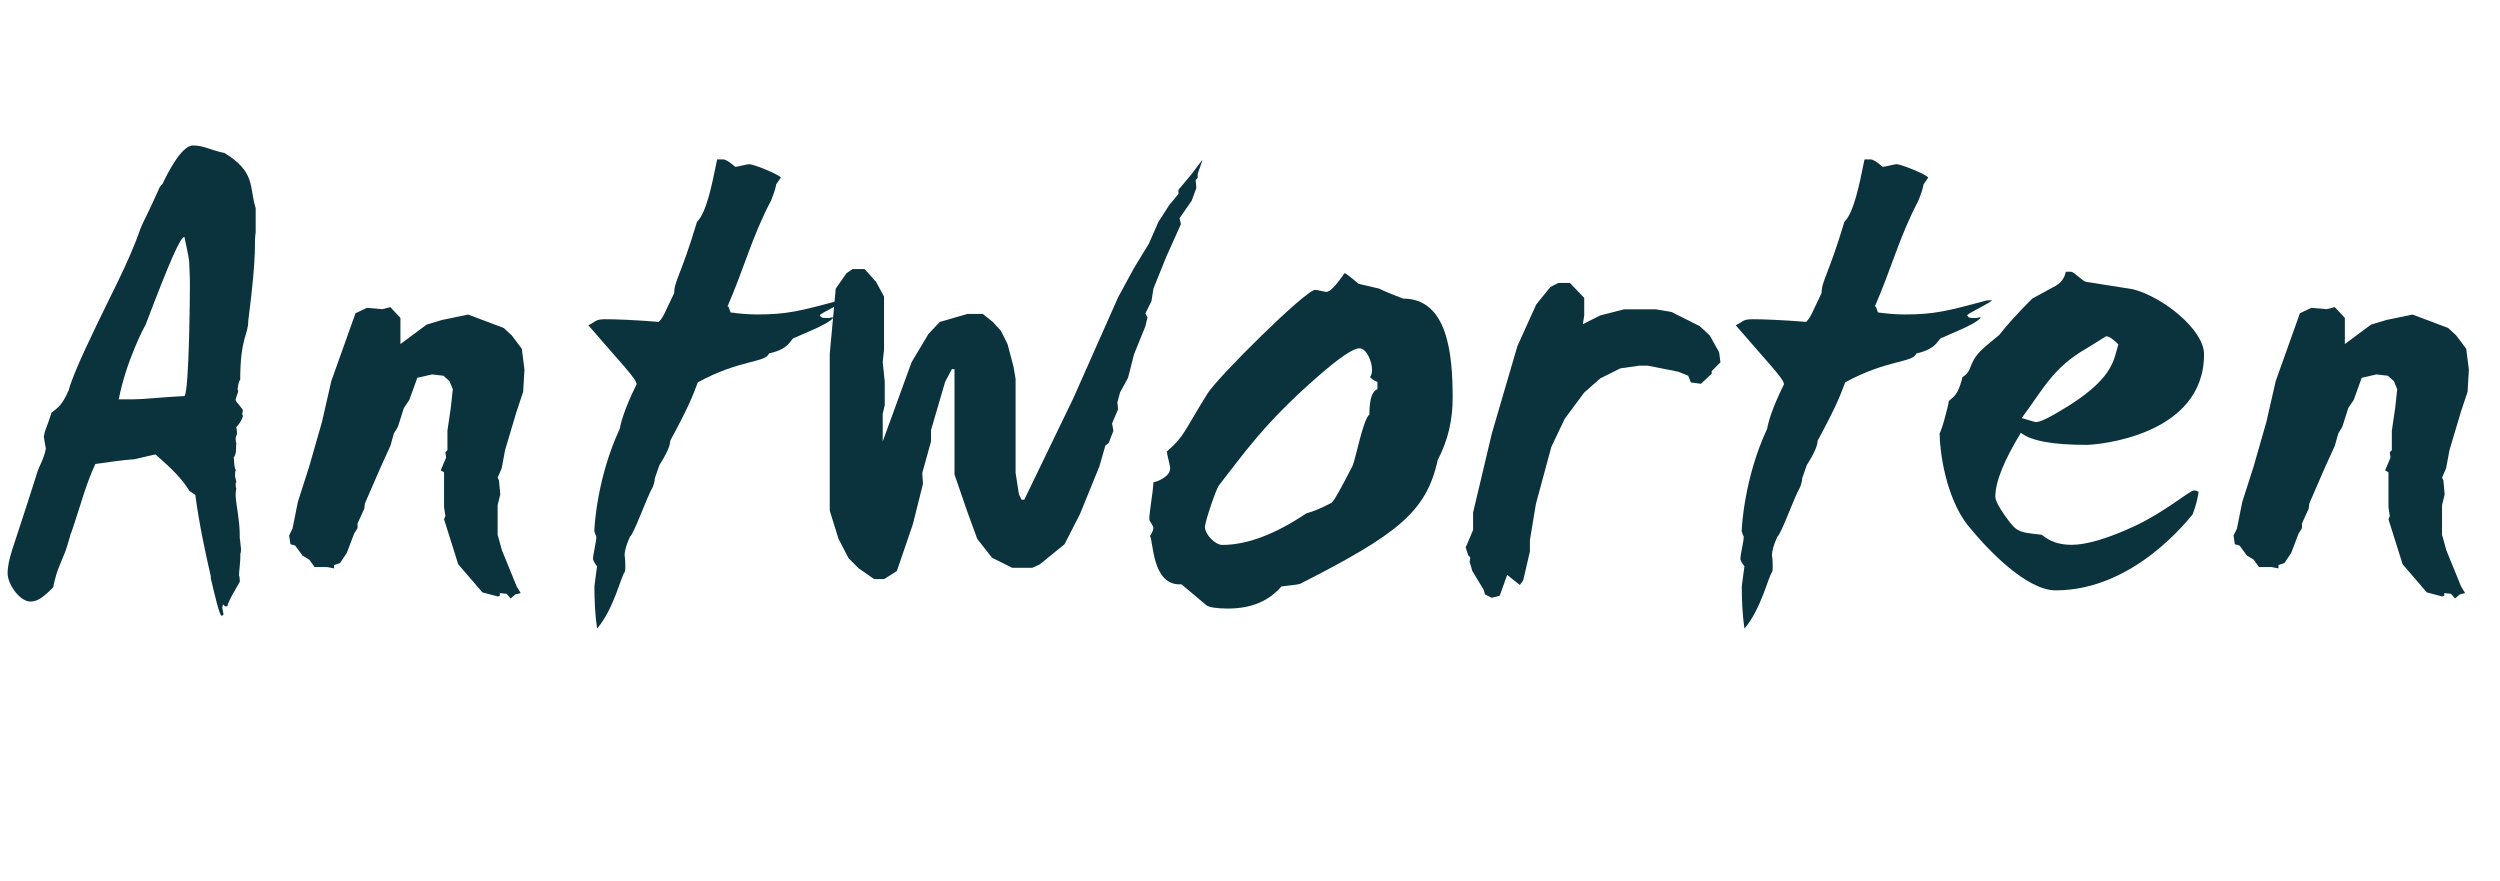
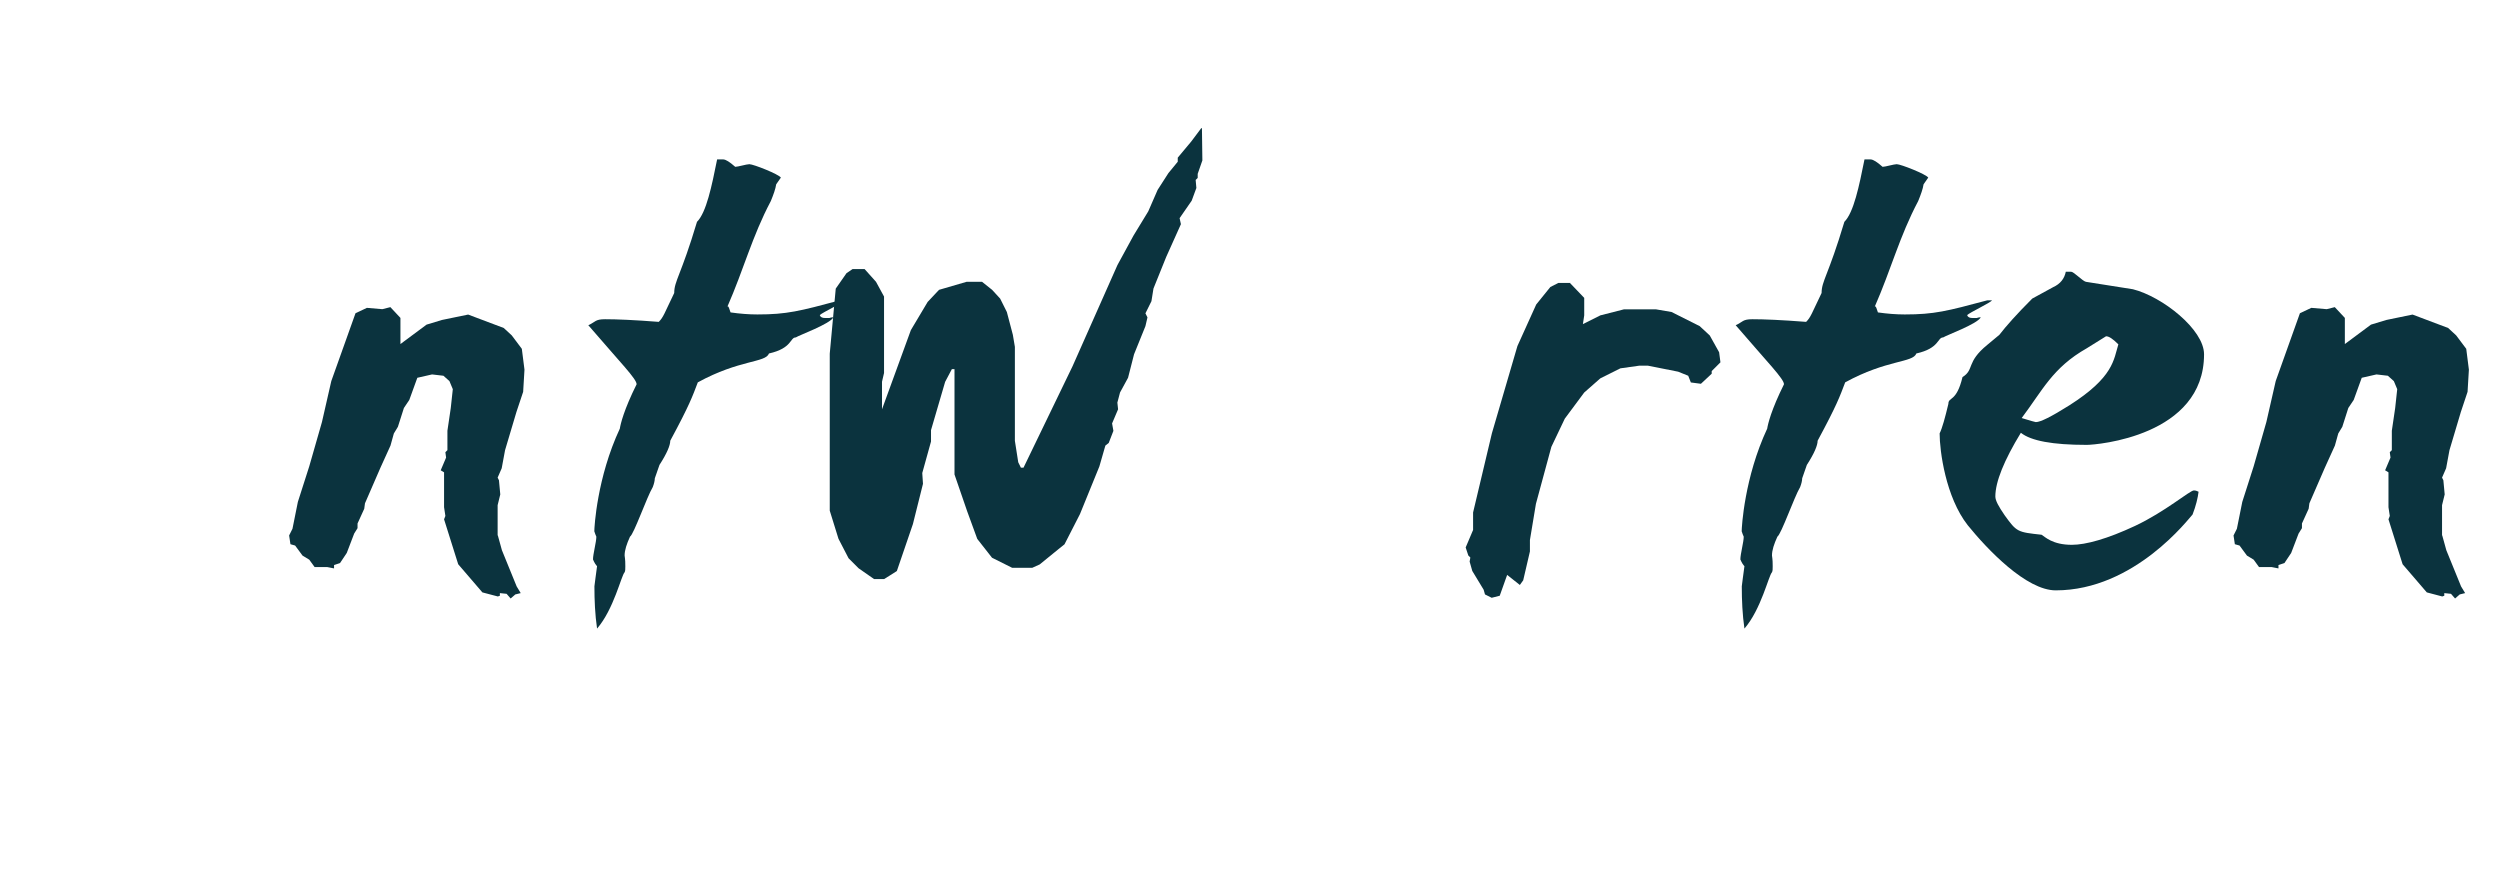
<svg xmlns="http://www.w3.org/2000/svg" id="antworten_outlines" viewBox="0 0 245.91 86.66">
  <defs>
    <style>.cls-1{isolation:isolate;}.cls-2{fill:#0b333e;}</style>
  </defs>
  <g class="cls-1">
    <g class="cls-1">
-       <path class="cls-2" d="M21.98,14.99c3.23,1.91,2.51,3.43,3.17,5.48v2.38c-.2,1.19.2,1.52-.73,8.71,0,1.39-.79,1.65-.79,5.81l-.07.07c-.07.13-.13.4-.2.86.07.07.07.13.07.2s-.07.2-.13.4l-.13.4c0,.26.73.86.73,1.12-.07.2-.07.33-.07.4q.07,0,.07.07c-.07.4-.4.86-.66,1.12.07.33.07.53.07.73-.07.07-.07.2-.13.33,0,.2,0,.33.07.53-.07.26.07,1.06-.26,1.39.07.4,0,.86.2,1.25-.07.2-.07.4-.07.66.07.13.07.33.13.53-.07.07-.07.13-.07.2,0,.13,0,.26.07.46-.07.2-.07.4-.07.73.07.99.4,2.38.4,3.76v.33c.07.33.07.73.13,1.12,0,.07,0,.26-.07.46v.4c0,.33-.13,1.39-.13,1.72.07.13.07.33.07.53.33-.33-1.19,1.98-1.19,2.44,0,0-.07.07-.13.07-.13,0-.2-.07-.33-.2l-.07.33.13.66c-.07.07-.13.13-.2.13-.2,0-.73-2.31-1.06-3.7v-.2c-.53-2.31-1.12-5.02-1.52-7.99l-.59-.4c-.66-1.12-1.65-2.11-3.3-3.56.33-.13-2.11.46-2.11.46h-.07c-1.06.07-2.31.26-3.76.46-.92,1.98-1.45,4.03-2.18,6.2l-.2.59c-.07.07-.07.2-.13.4l-.26.86c-.07.2-.13.46-.33.92l-.46,1.12c-.2.46-.4,1.12-.59,2.05-1.06,1.06-1.58,1.39-2.24,1.39-1.06,0-2.24-1.72-2.24-2.77,0-1.39.66-2.84,1.85-6.6l1.12-3.5c.13-.4.66-1.32.79-2.18-.07-.33-.13-.73-.2-1.19.13-.73.2-.59.73-2.24v-.07c.66-.53,1.06-.73,1.72-2.24.07-.33.59-1.91,2.18-5.21,1.72-3.7,3.76-7.39,4.88-10.69l.26-.59c.13-.26.66-1.32,1.52-3.23.07-.2.2-.4.4-.59.46-.99,1.85-3.76,2.97-3.76,1.06,0,1.58.4,3.04.73ZM14.32,31.95c-.13.2-1.91,3.56-2.64,7.33h1.45c.99,0,2.64-.2,5.02-.33.46-.46.53-10.16.53-10.96,0-.2,0-.92-.07-2.18,0-.4-.46-2.44-.46-2.44v-.07c-.4,0-1.39,2.24-3.83,8.65Z" />
      <path class="cls-2" d="M48.97,52.67l.4,1.45,1.45,3.56.4.66-.53.13-.46.4-.4-.46-.66-.07v.26l-.2.07-1.52-.4-2.38-2.77-1.39-4.42.13-.33-.13-.86v-3.43l-.33-.2.53-1.25-.07-.53.2-.2v-1.91l.33-2.24.2-1.85-.33-.79-.59-.53-1.12-.13-1.45.33-.79,2.18-.53.79-.59,1.85-.4.66-.33,1.19-.99,2.18-1.52,3.5-.07.53-.66,1.45v.46l-.33.53-.73,1.91-.66.99-.59.2v.33l-.66-.13h-1.25l-.53-.73-.66-.4-.73-.99-.46-.13-.13-.86.33-.66.53-2.64,1.12-3.5,1.25-4.36.92-4.03,2.38-6.67,1.12-.53,1.52.13.79-.2.99,1.06v2.57l2.57-1.91,1.52-.46,2.57-.53,3.5,1.32.79.73.99,1.32.26,2.05-.13,2.18-.66,1.98-1.12,3.76-.33,1.78-.4.92.13.26.13,1.39-.26,1.06v2.97Z" />
      <path class="cls-2" d="M80.65,31.02c.07.2.26.26.53.26h.4c.2-.07.33-.07.4-.07-.33.66-3.43,1.78-3.7,1.98-.59,0-.33,1.06-2.64,1.58-.33.92-2.9.59-7,2.84-.53,1.39-.79,2.18-2.71,5.74,0,.46-.33,1.25-1.06,2.38l-.46,1.32c0,.2-.07.53-.2.86-.59.99-1.85,4.62-2.24,4.88-.33.73-.53,1.32-.53,1.85.07.46.07.79.07,1.06s0,.46-.07.59c-.33.33-1.06,3.63-2.71,5.54-.2-1.39-.26-2.77-.26-4.16.07-.46.13-1.12.26-1.98-.13-.13-.26-.33-.4-.66,0-.53.33-1.72.33-2.24-.07-.13-.13-.33-.2-.53,0-.4.26-5.28,2.51-10.1.07-.46.4-1.85,1.65-4.36,0-.53-1.52-2.05-4.75-5.81.73-.33.66-.59,1.65-.59,1.12,0,2.84.07,5.28.26.46-.46.53-.79,1.52-2.84,0-1.19.66-1.72,2.24-7,.92-.92,1.45-3.5,1.98-6.14h.59c.26,0,.66.26,1.19.73.26,0,1.12-.26,1.39-.26.4,0,2.9.99,3.1,1.32l-.46.66c-.07.46-.26.99-.53,1.65-1.85,3.5-2.64,6.67-4.29,10.43,0-.07.07-.07.07-.07.07,0,.13.2.26.59.92.13,1.78.2,2.64.2,2.9,0,4.16-.33,8.12-1.39h.46c-.07.2-2.18,1.19-2.44,1.45Z" />
-       <path class="cls-2" d="M118.27,15.78l-.46,1.32v.4l-.2.2.07.79-.46,1.25-1.19,1.72.13.59-1.45,3.23-1.25,3.1-.2,1.25-.59,1.19.2.4-.2.86-1.12,2.77-.59,2.31-.79,1.45-.26.99.07.66-.59,1.39.13.73-.46,1.19-.33.26-.59,2.05-1.91,4.69-1.52,2.97-.66.53-1.78,1.45-.73.33h-1.98l-1.98-.99-1.45-1.85-.99-2.71-1.25-3.63v-10.36h-.26l-.66,1.25-1.39,4.75v1.12l-.86,3.1.07,1.06-.99,3.96-1.58,4.62-1.25.79h-.99l-1.52-1.06-.99-.99-.99-1.91-.86-2.77v-15.44l.59-6.4,1.06-1.52.59-.4h1.19l1.12,1.25.79,1.45v5.21l-.13,1.25.2,1.91v2.31l-.2.86v2.71l2.84-7.79,1.65-2.77,1.12-1.19,2.71-.79h1.52l.99.79.79.86.66,1.32.59,2.24.2,1.19v9.24l.33,2.11.26.53h.26l4.82-9.97,4.42-9.96,1.58-2.9,1.45-2.38.92-2.11,1.06-1.65.92-1.12v-.4l1.32-1.58.99-1.32h.07Z" />
-       <path class="cls-2" d="M141.43,45.21c-1.12,5.15-3.96,7.33-13.53,12.21-.13.07-.73.13-1.85.26-1.25,1.45-2.97,2.18-5.28,2.18-1.12,0-1.85-.13-2.11-.33l-2.44-2.05h-.2c-2.71,0-2.57-4.29-2.9-4.75.2-.33.33-.59.33-.79,0-.26-.4-.66-.4-.86,0-.79.4-2.84.4-3.63.33-.07,1.65-.53,1.65-1.39,0-.26-.33-1.45-.33-1.65,1.72-1.45,1.72-2.05,4.03-5.74,1.06-1.65,9.64-10.16,10.56-10.16.26,0,.86.2,1.12.2.33,0,.92-.59,1.78-1.85.2.07.66.46,1.39,1.06l1.98.46c.53.26,1.32.59,2.38.99,4.36,0,4.88,5.35,4.88,9.77,0,2.18-.46,4.16-1.45,6.07ZM135.49,37.56c-.26-.07-.53-.26-.73-.46.13-.2.2-.4.2-.73,0-.79-.53-2.11-1.25-2.11-.59,0-1.98.92-4.16,2.84-5.21,4.55-7.26,7.59-9.64,10.63-.26.26-1.39,3.63-1.39,4.09,0,.73.99,1.78,1.72,1.78,2.44,0,5.21-1.06,8.25-3.1.73-.2,1.52-.53,2.51-1.06.33-.33.99-1.58,2.05-3.63.26-.53,1.06-4.69,1.65-5.02,0-1.52.26-2.31.79-2.51v-.73Z" />
+       <path class="cls-2" d="M118.27,15.78l-.46,1.32v.4l-.2.2.07.79-.46,1.25-1.19,1.72.13.59-1.45,3.23-1.25,3.1-.2,1.25-.59,1.19.2.4-.2.86-1.12,2.77-.59,2.31-.79,1.45-.26.99.07.66-.59,1.39.13.73-.46,1.19-.33.26-.59,2.05-1.91,4.69-1.52,2.97-.66.53-1.78,1.45-.73.33h-1.98l-1.98-.99-1.45-1.85-.99-2.71-1.25-3.63v-10.36h-.26l-.66,1.25-1.39,4.75v1.12l-.86,3.1.07,1.06-.99,3.96-1.58,4.62-1.25.79h-.99l-1.52-1.06-.99-.99-.99-1.91-.86-2.77v-15.44l.59-6.4,1.06-1.52.59-.4h1.19l1.12,1.25.79,1.45v5.21v2.31l-.2.86v2.71l2.84-7.79,1.65-2.77,1.12-1.19,2.71-.79h1.52l.99.79.79.86.66,1.32.59,2.24.2,1.19v9.24l.33,2.11.26.53h.26l4.82-9.97,4.42-9.96,1.58-2.9,1.45-2.38.92-2.11,1.06-1.65.92-1.12v-.4l1.32-1.58.99-1.32h.07Z" />
      <path class="cls-2" d="M154.44,27.85l1.39,1.45v1.72l-.13.86,1.72-.86,2.31-.59h3.17l1.52.26,2.77,1.39.99.92.92,1.65.13.99-.86.86v.26l-1.06.99-.99-.13-.26-.66-.99-.4-2.97-.59h-.86l-1.85.26-1.98.99-1.58,1.39-1.91,2.57-1.32,2.77-1.52,5.61-.59,3.56v1.12l-.66,2.84-.33.46-1.25-.99-.73,2.05-.79.2-.66-.33-.13-.46-1.12-1.85-.26-.92.07-.4-.2-.2-.26-.79.73-1.72v-1.72l1.85-7.79,2.51-8.58,1.85-4.09,1.39-1.72.79-.4h1.19Z" />
      <path class="cls-2" d="M193.51,31.02c.07.2.26.26.53.26h.4c.2-.07.33-.07.4-.07-.33.66-3.43,1.78-3.7,1.98-.59,0-.33,1.06-2.64,1.58-.33.92-2.9.59-7,2.84-.53,1.39-.79,2.18-2.71,5.74,0,.46-.33,1.25-1.06,2.38l-.46,1.32c0,.2-.07.53-.2.86-.59.99-1.85,4.62-2.24,4.88-.33.73-.53,1.32-.53,1.85.07.46.07.79.07,1.06s0,.46-.07.59c-.33.33-1.06,3.63-2.71,5.54-.2-1.39-.26-2.77-.26-4.16.07-.46.13-1.12.26-1.98-.13-.13-.26-.33-.4-.66,0-.53.33-1.72.33-2.24-.07-.13-.13-.33-.2-.53,0-.4.26-5.28,2.51-10.1.07-.46.4-1.85,1.65-4.36,0-.53-1.52-2.05-4.75-5.81.73-.33.66-.59,1.65-.59,1.12,0,2.84.07,5.28.26.46-.46.53-.79,1.52-2.84,0-1.19.66-1.72,2.24-7,.92-.92,1.45-3.5,1.98-6.14h.59c.26,0,.66.26,1.19.73.26,0,1.12-.26,1.39-.26.4,0,2.9.99,3.1,1.32l-.46.66c-.07.46-.26.99-.53,1.65-1.85,3.5-2.64,6.67-4.29,10.43,0-.07.07-.07.07-.07.07,0,.13.2.26.59.92.13,1.78.2,2.64.2,2.9,0,4.16-.33,8.12-1.39h.46c-.07.2-2.18,1.19-2.44,1.45Z" />
      <path class="cls-2" d="M205.25,43.76c-3.37,0-5.48-.4-6.47-1.19-1.65,2.71-2.51,4.82-2.51,6.27,0,.4.33.99.92,1.85,1.19,1.65,1.25,1.65,3.63,1.91.33.2,1.06.99,2.97.99,1.39,0,3.5-.59,6.2-1.85,2.97-1.39,5.41-3.5,5.81-3.5.2,0,.33.07.46.13-.07.59-.26,1.39-.59,2.24-.33.33-5.68,7.46-13.46,7.46-2.9,0-6.73-4.03-8.65-6.4-2.18-2.77-2.77-7.33-2.77-9.04.26-.53.53-1.52.86-2.9,0-.73.79-.13,1.39-2.64,1.19-.73.33-1.45,2.44-3.17l1.19-.99c.66-.86,1.72-2.05,3.23-3.56l2.05-1.12c.73-.33,1.12-.86,1.25-1.52h.53c.26,0,1.12.92,1.45.99,2.97.46,4.55.73,4.62.73,2.9.73,7,3.96,7,6.4,0,8.05-10.56,8.91-11.55,8.91ZM207.17,33.07l-1.91,1.19c-3.37,1.91-4.36,4.16-6.4,6.86.86.26,1.32.4,1.39.4.46,0,1.52-.53,3.3-1.65,4.36-2.77,4.36-4.49,4.82-6-.53-.53-.92-.79-1.19-.79Z" />
      <path class="cls-2" d="M240.23,52.67l.4,1.45,1.45,3.56.4.66-.53.13-.46.4-.4-.46-.66-.07v.26l-.2.07-1.52-.4-2.38-2.77-1.39-4.42.13-.33-.13-.86v-3.43l-.33-.2.53-1.25-.07-.53.2-.2v-1.91l.33-2.24.2-1.85-.33-.79-.59-.53-1.12-.13-1.45.33-.79,2.18-.53.79-.59,1.85-.4.66-.33,1.19-.99,2.18-1.52,3.5-.07.53-.66,1.45v.46l-.33.53-.73,1.91-.66.99-.59.2v.33l-.66-.13h-1.25l-.53-.73-.66-.4-.73-.99-.46-.13-.13-.86.33-.66.53-2.64,1.12-3.5,1.25-4.36.92-4.03,2.38-6.67,1.12-.53,1.52.13.79-.2.99,1.06v2.57l2.57-1.91,1.52-.46,2.57-.53,3.5,1.32.79.73.99,1.32.26,2.05-.13,2.18-.66,1.98-1.12,3.76-.33,1.78-.4.92.13.26.13,1.39-.26,1.06v2.97Z" />
    </g>
  </g>
</svg>